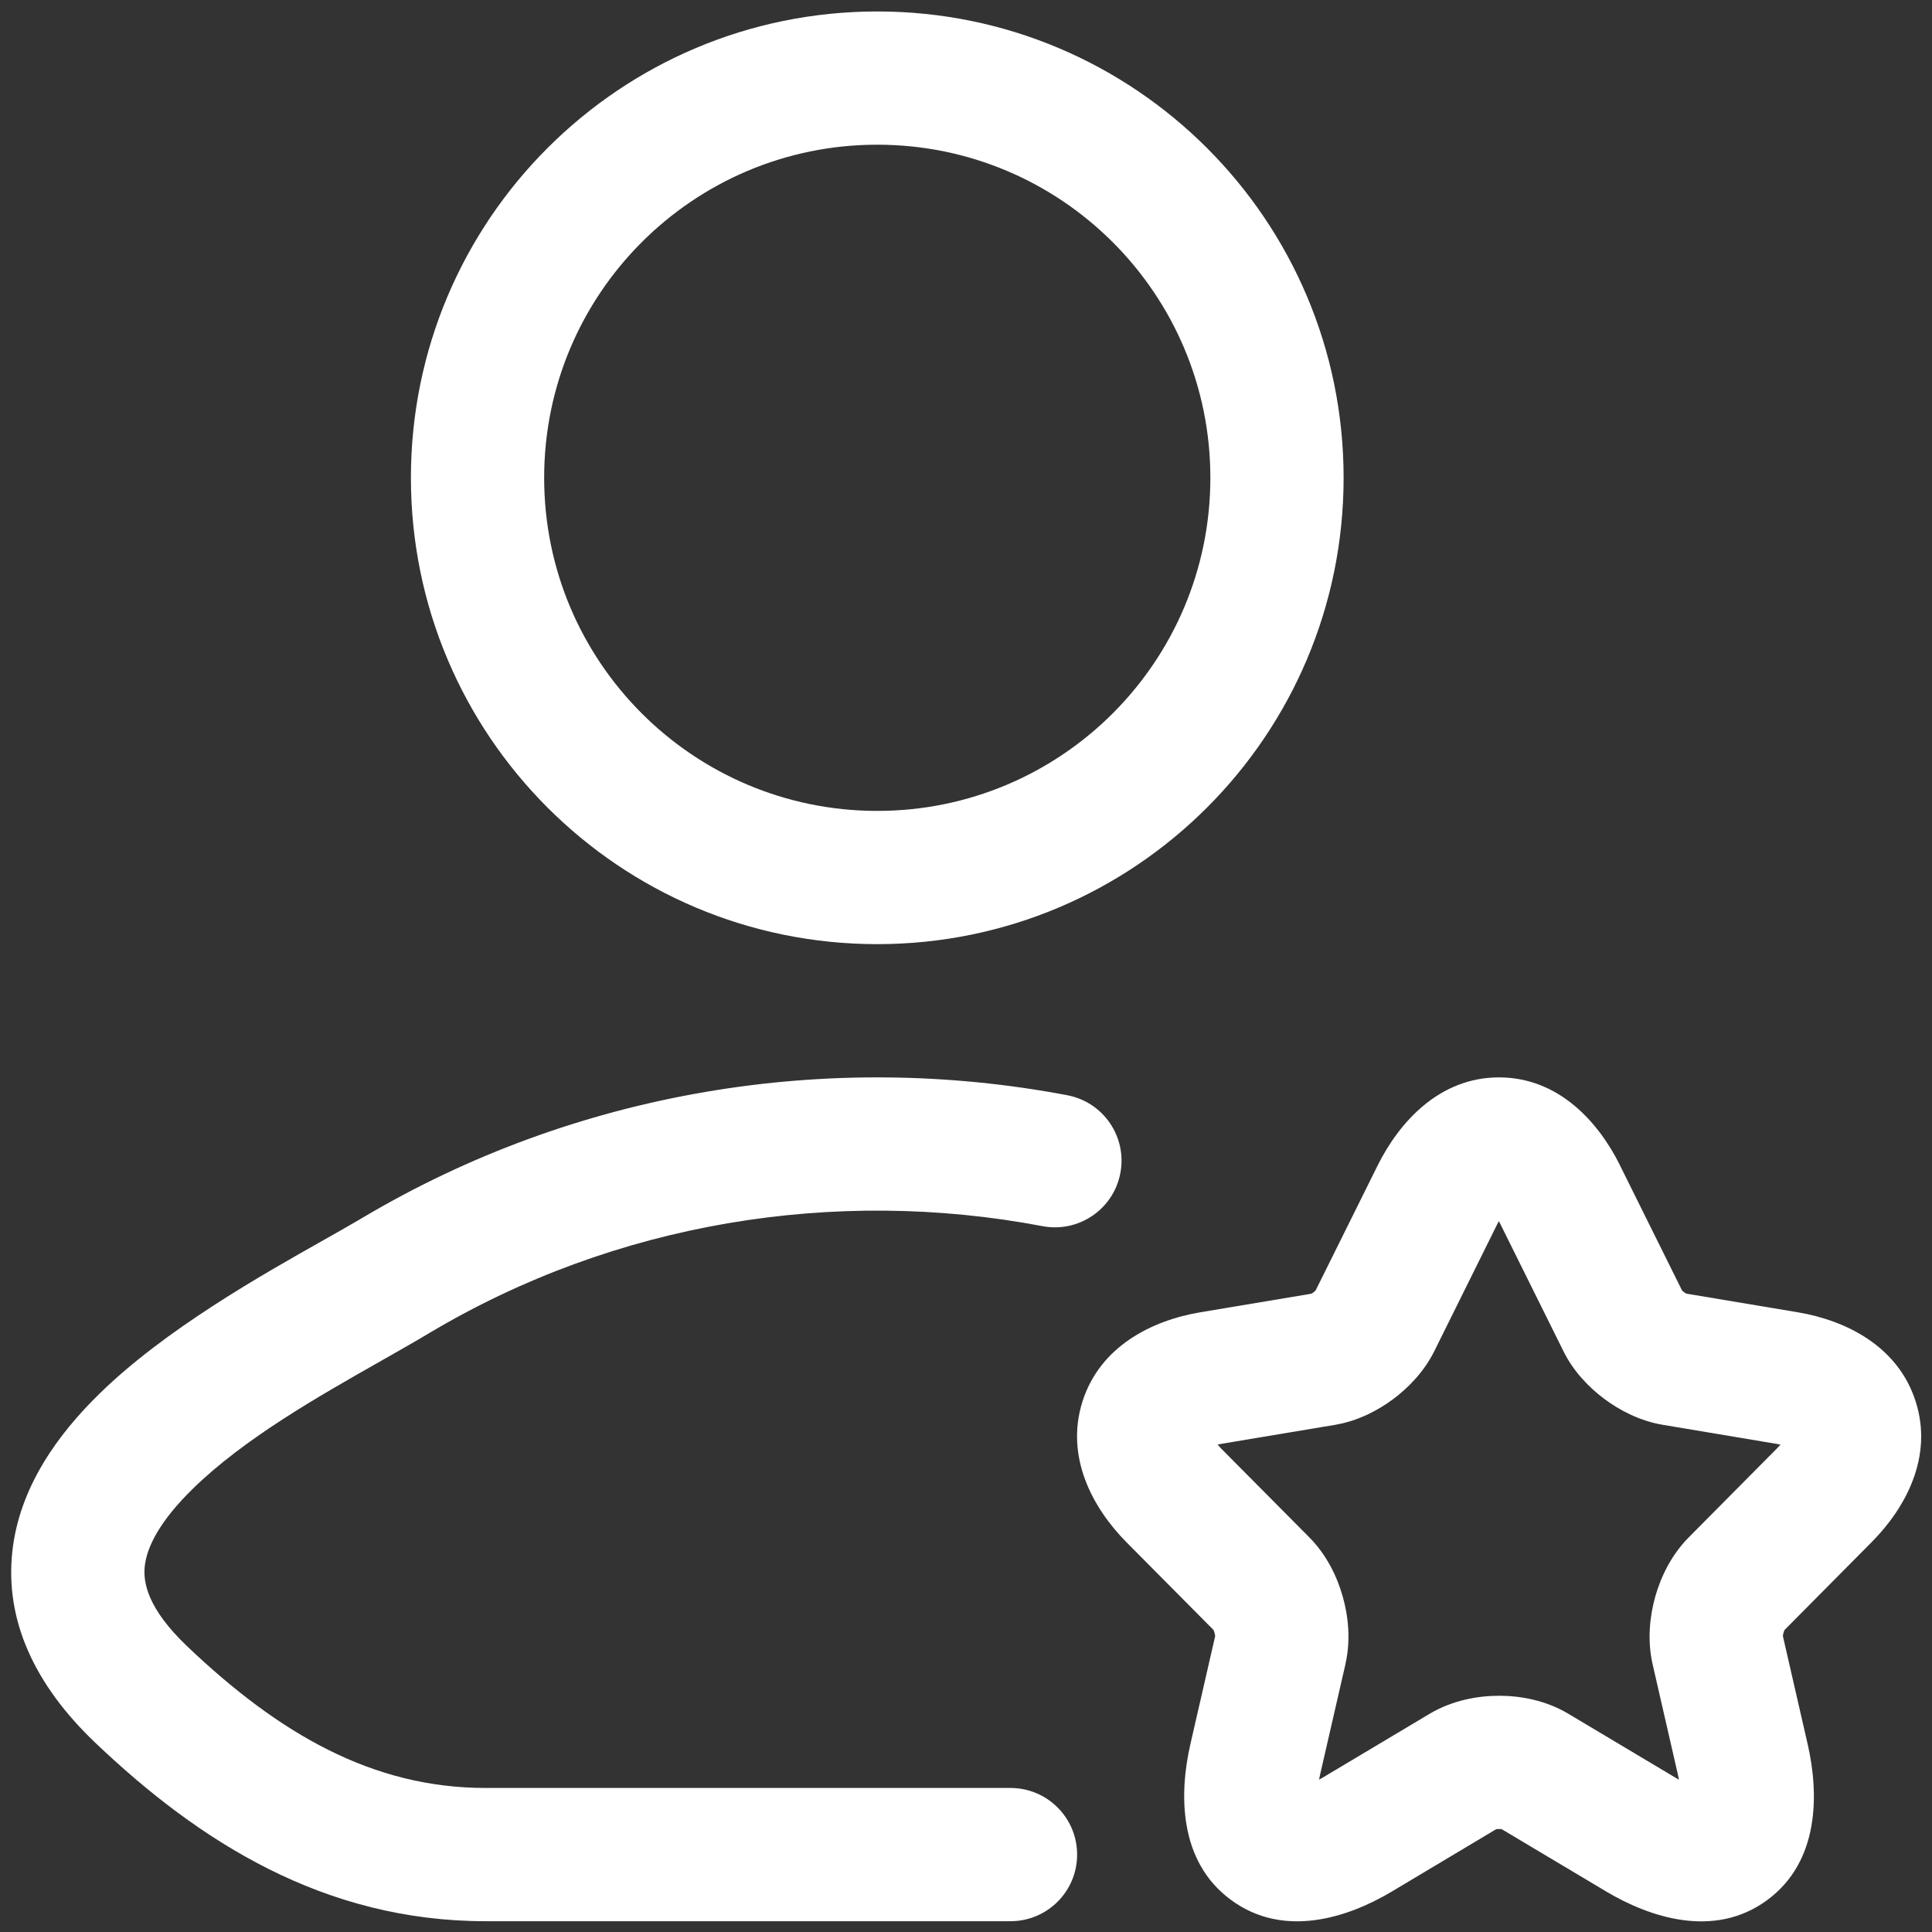
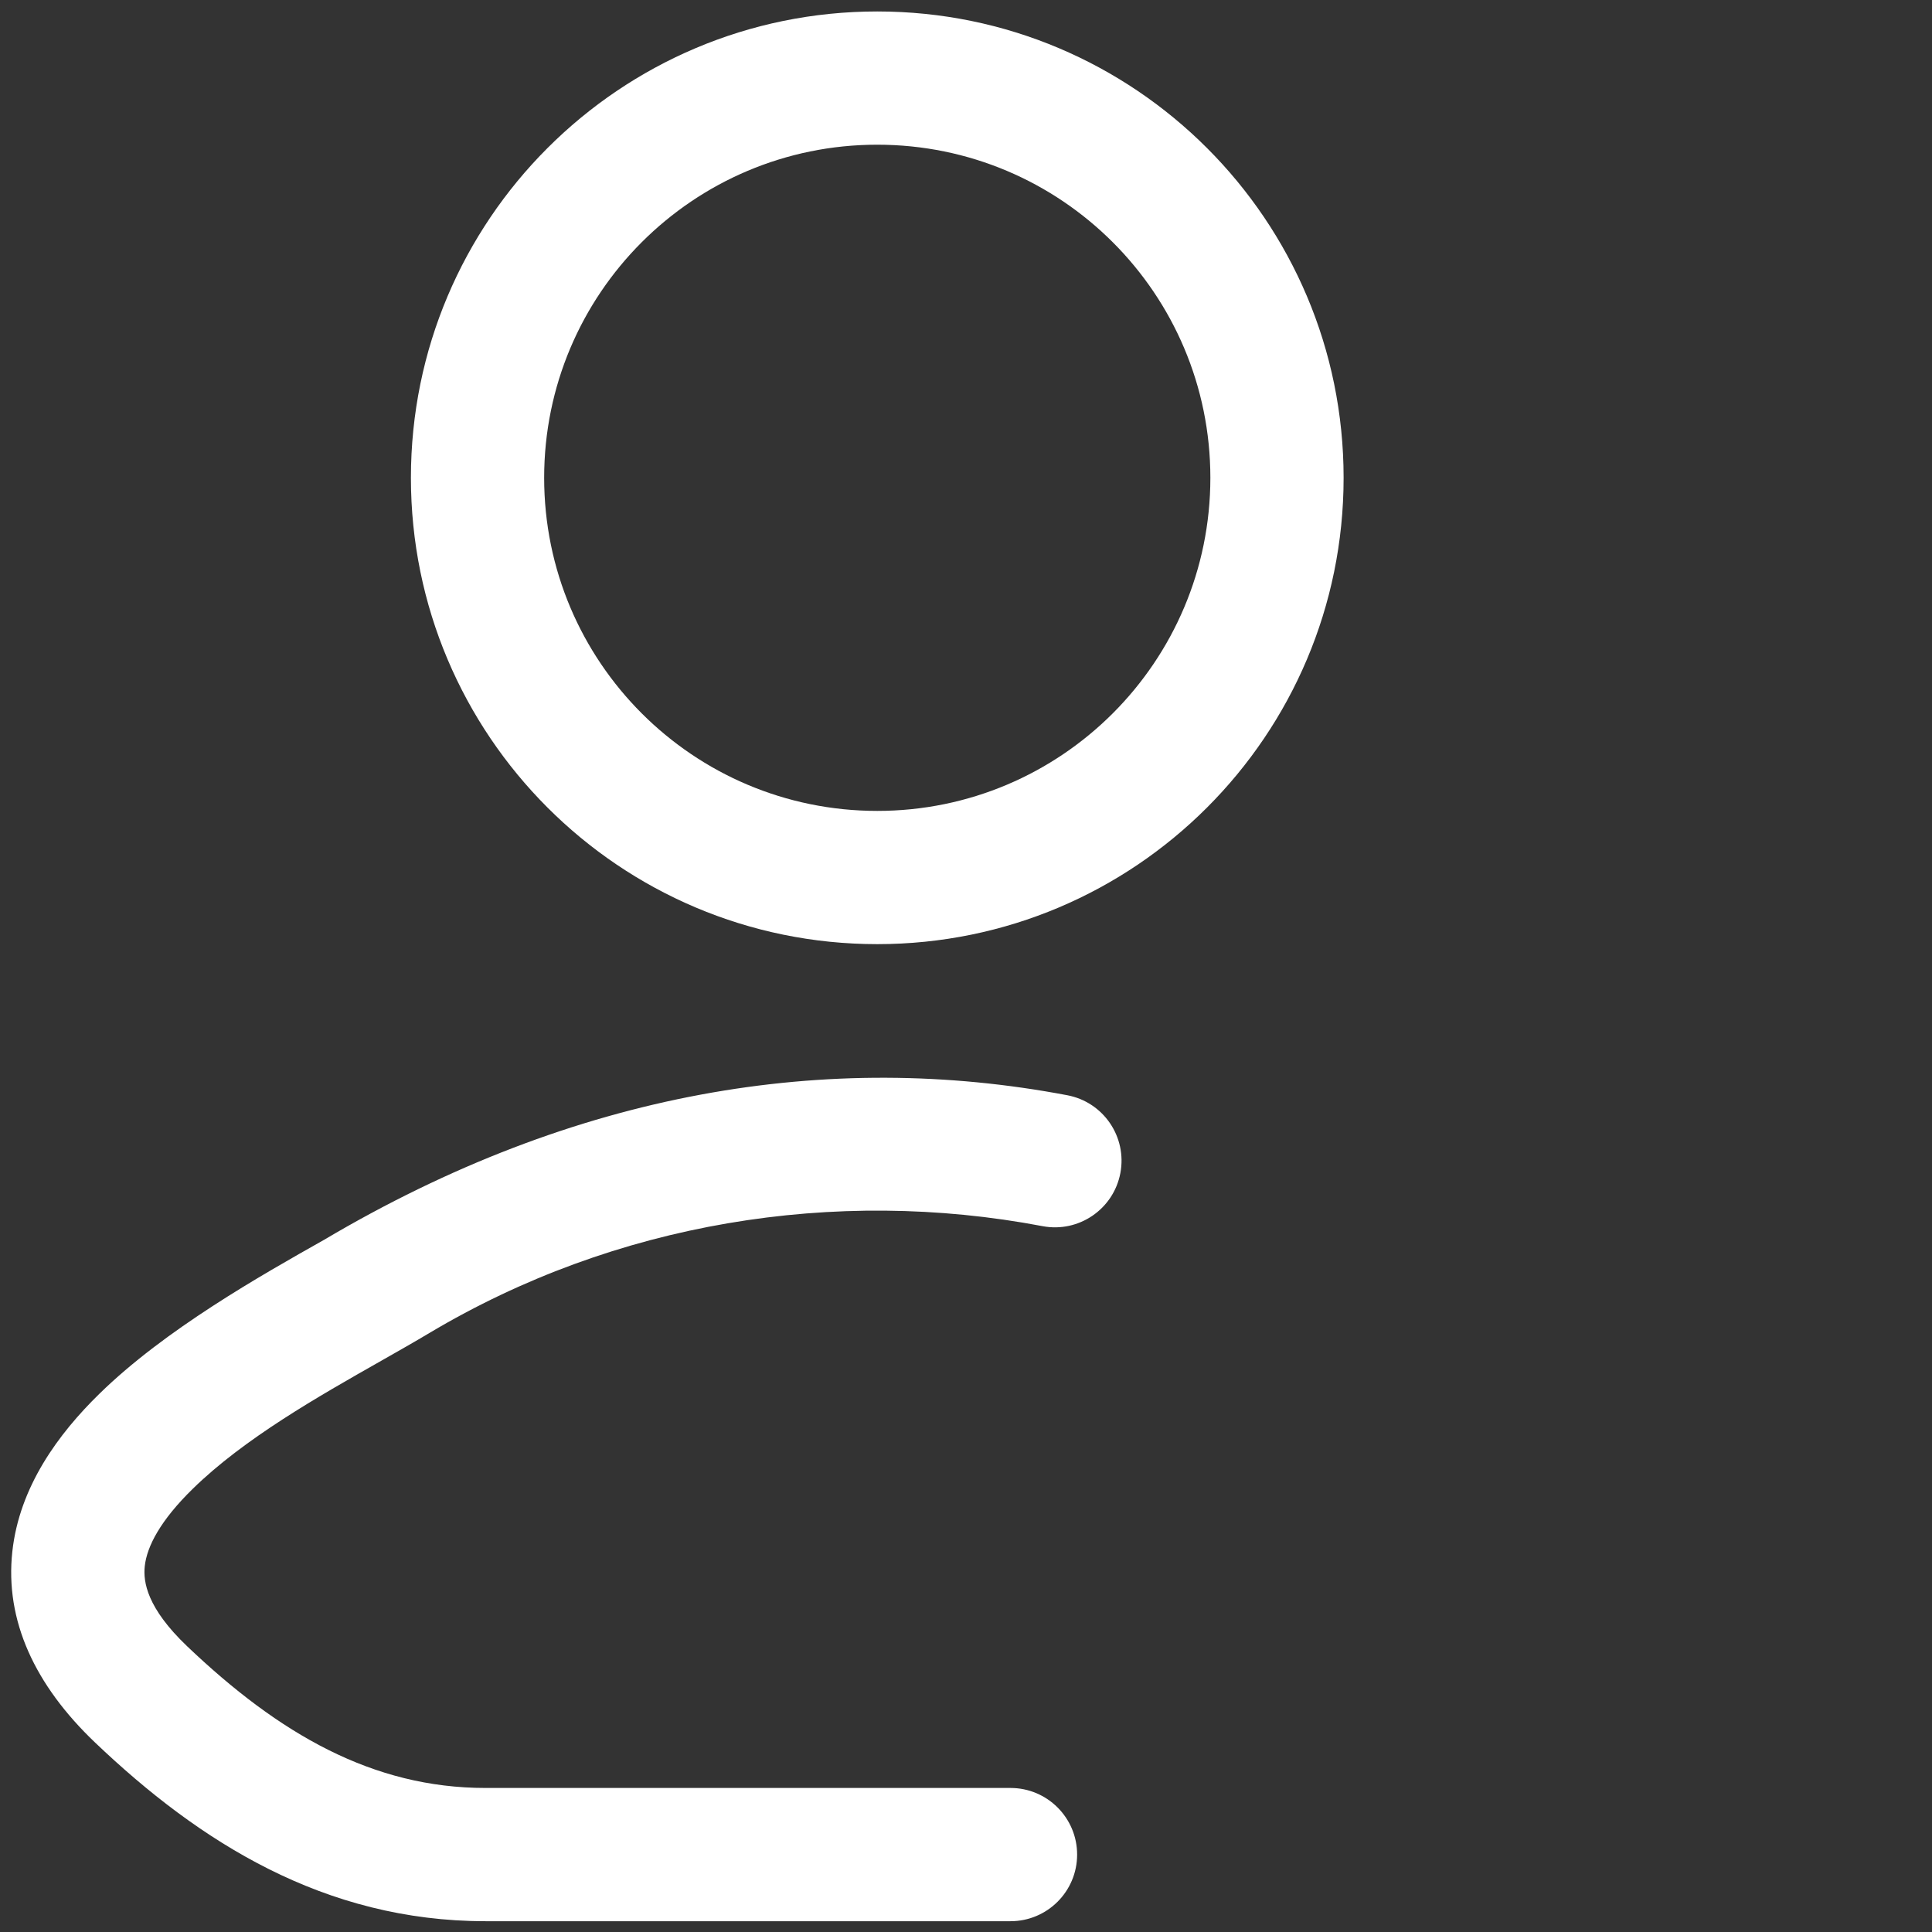
<svg xmlns="http://www.w3.org/2000/svg" width="29" height="29" viewBox="0 0 29 29" fill="none">
  <rect x="0" y="0" width="29" height="29" fill="#333333" stroke="none" />
  <path fill-rule="evenodd" clip-rule="evenodd" d="M6.168 7.172C6.168 3.306 9.302 0.172 13.168 0.172C17.034 0.172 20.168 3.306 20.168 7.172C20.168 11.038 17.034 14.172 13.168 14.172C9.302 14.172 6.168 11.038 6.168 7.172ZM13.168 2.172C10.406 2.172 8.168 4.41 8.168 7.172C8.168 9.933 10.406 12.172 13.168 12.172C15.929 12.172 18.168 9.933 18.168 7.172C18.168 4.41 15.929 2.172 13.168 2.172Z" fill="white" />
-   <path d="M15.649 18.405C12.53 17.813 9.233 18.349 6.45 20.006C6.226 20.14 5.981 20.279 5.724 20.425C4.774 20.964 3.664 21.593 2.891 22.35C2.411 22.82 2.206 23.208 2.173 23.508C2.147 23.745 2.207 24.137 2.808 24.71C4.189 26.026 5.593 26.838 7.289 26.838H15.168C15.72 26.838 16.168 27.286 16.168 27.838C16.168 28.391 15.72 28.838 15.168 28.838H7.289C4.865 28.838 2.991 27.646 1.429 26.158C0.523 25.295 0.072 24.325 0.185 23.29C0.291 22.317 0.876 21.523 1.492 20.921C2.476 19.958 3.913 19.147 4.863 18.611C5.08 18.488 5.272 18.38 5.427 18.288C8.642 16.373 12.438 15.76 16.021 16.44C16.564 16.543 16.92 17.066 16.817 17.609C16.714 18.151 16.191 18.508 15.649 18.405Z" fill="white" />
-   <path fill-rule="evenodd" clip-rule="evenodd" d="M22.5 16.172C23.396 16.172 23.996 16.843 24.32 17.498L24.32 17.5L25.248 19.37L25.255 19.377C25.262 19.383 25.269 19.389 25.277 19.395C25.286 19.401 25.294 19.407 25.302 19.412L25.313 19.418L26.986 19.698C27.706 19.819 28.49 20.205 28.755 21.037C29.02 21.866 28.606 22.635 28.089 23.153L28.088 23.154L26.787 24.466C26.782 24.476 26.776 24.49 26.771 24.509C26.765 24.529 26.762 24.547 26.762 24.559L27.134 26.182C27.302 26.918 27.318 27.939 26.525 28.522C25.729 29.107 24.758 28.778 24.111 28.393L22.542 27.457L22.532 27.455C22.523 27.454 22.513 27.454 22.503 27.454C22.492 27.454 22.482 27.454 22.473 27.455C22.467 27.456 22.462 27.457 22.458 27.457L20.891 28.393C20.242 28.781 19.274 29.105 18.478 28.519C17.687 27.938 17.699 26.919 17.868 26.181L18.24 24.559C18.239 24.547 18.236 24.529 18.23 24.509C18.225 24.49 18.219 24.476 18.215 24.466L16.911 23.152C16.398 22.634 15.986 21.867 16.248 21.038C16.512 20.206 17.295 19.819 18.016 19.698L19.684 19.419L19.693 19.413C19.697 19.411 19.701 19.409 19.705 19.406C19.709 19.403 19.713 19.4 19.718 19.397C19.726 19.39 19.734 19.384 19.74 19.378L19.748 19.37L20.678 17.496C21.004 16.841 21.606 16.172 22.5 16.172ZM21.532 20.276L22.468 18.388C22.478 18.368 22.489 18.348 22.498 18.33C22.508 18.347 22.517 18.365 22.527 18.384L22.527 18.386L23.465 20.276C23.617 20.588 23.858 20.832 24.084 21C24.311 21.169 24.613 21.328 24.954 21.386L26.655 21.671C26.681 21.675 26.704 21.68 26.726 21.684C26.71 21.702 26.693 21.721 26.673 21.741L26.67 21.744L25.348 23.077C25.087 23.34 24.93 23.67 24.847 23.962C24.764 24.256 24.725 24.615 24.804 24.971L25.184 26.629C25.191 26.659 25.197 26.687 25.202 26.714C25.181 26.702 25.158 26.689 25.135 26.675L23.541 25.724C23.205 25.523 22.825 25.454 22.503 25.454C22.179 25.454 21.802 25.523 21.467 25.72L19.865 26.676C19.842 26.69 19.82 26.702 19.799 26.714C19.805 26.687 19.81 26.659 19.817 26.629L20.196 24.978L20.197 24.971C20.277 24.615 20.238 24.256 20.154 23.962C20.072 23.67 19.915 23.34 19.654 23.077L18.331 21.744C18.311 21.723 18.292 21.703 18.276 21.684C18.297 21.68 18.322 21.675 18.347 21.67L20.048 21.386L20.051 21.385C20.39 21.327 20.691 21.166 20.915 20.999C21.139 20.831 21.379 20.588 21.532 20.276Z" fill="white" />
+   <path d="M15.649 18.405C12.53 17.813 9.233 18.349 6.45 20.006C6.226 20.14 5.981 20.279 5.724 20.425C4.774 20.964 3.664 21.593 2.891 22.35C2.411 22.82 2.206 23.208 2.173 23.508C2.147 23.745 2.207 24.137 2.808 24.71C4.189 26.026 5.593 26.838 7.289 26.838H15.168C15.72 26.838 16.168 27.286 16.168 27.838C16.168 28.391 15.72 28.838 15.168 28.838H7.289C4.865 28.838 2.991 27.646 1.429 26.158C0.523 25.295 0.072 24.325 0.185 23.29C0.291 22.317 0.876 21.523 1.492 20.921C2.476 19.958 3.913 19.147 4.863 18.611C8.642 16.373 12.438 15.76 16.021 16.44C16.564 16.543 16.92 17.066 16.817 17.609C16.714 18.151 16.191 18.508 15.649 18.405Z" fill="white" />
</svg>